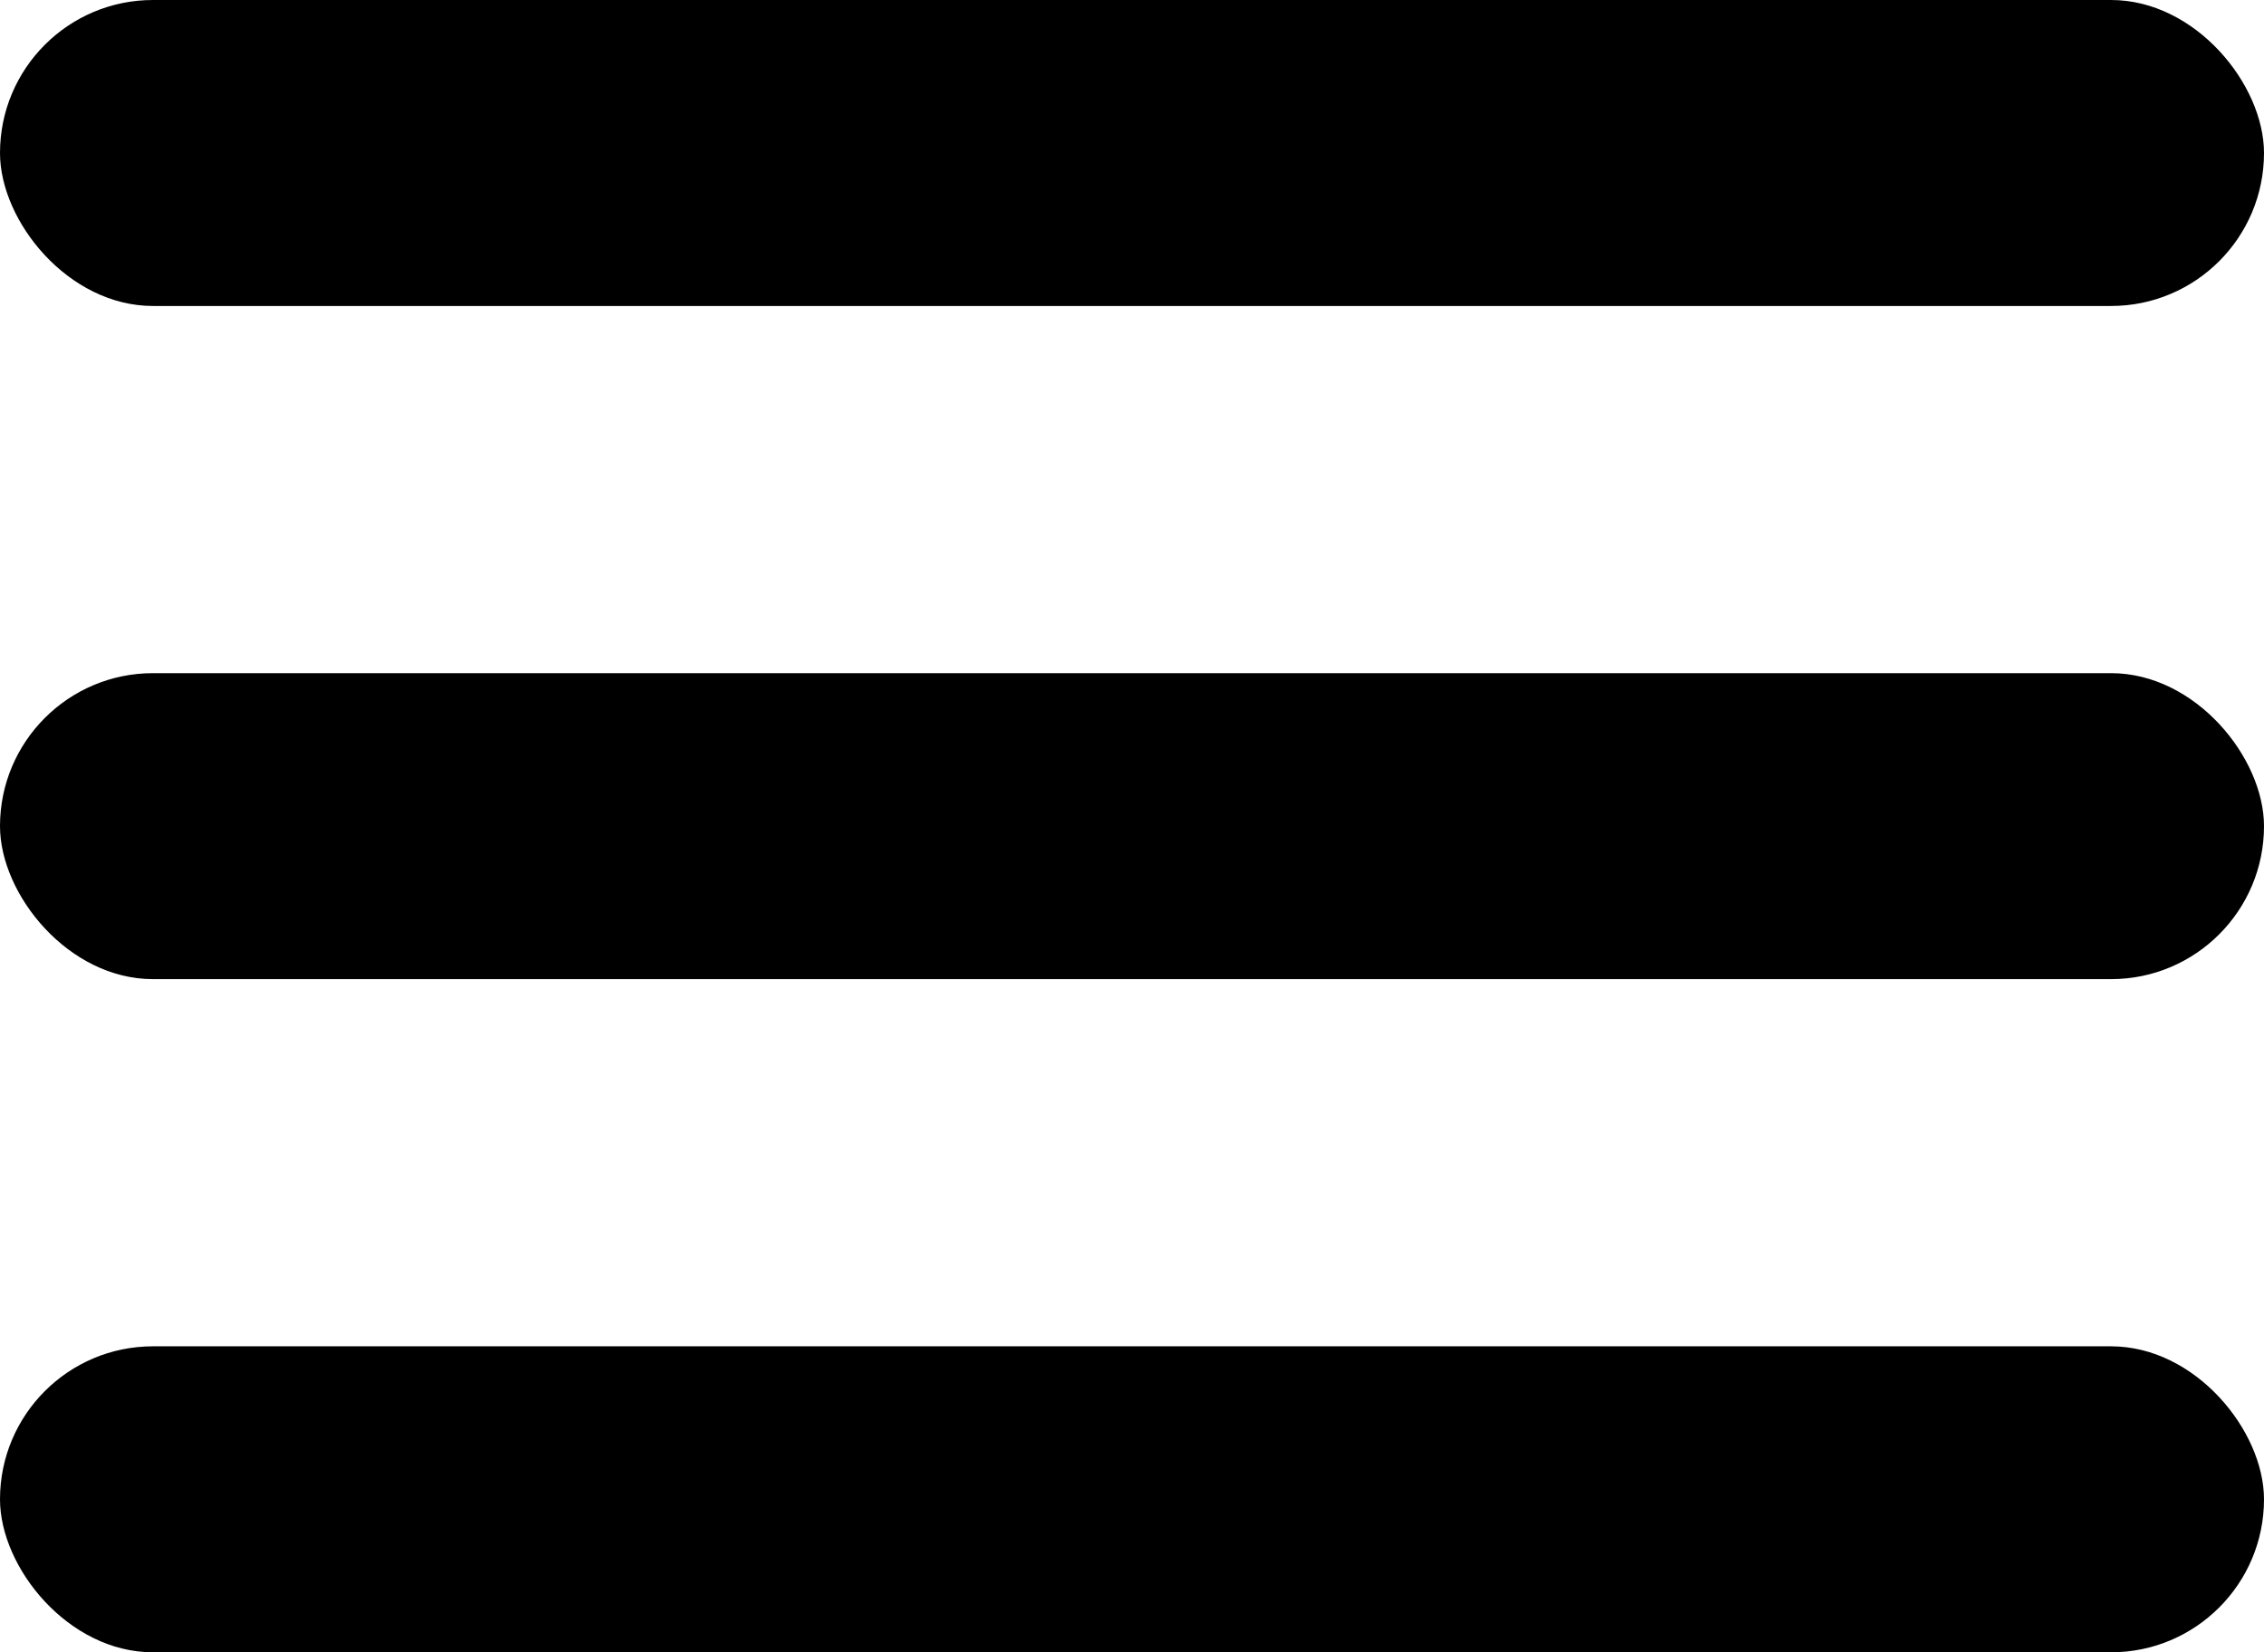
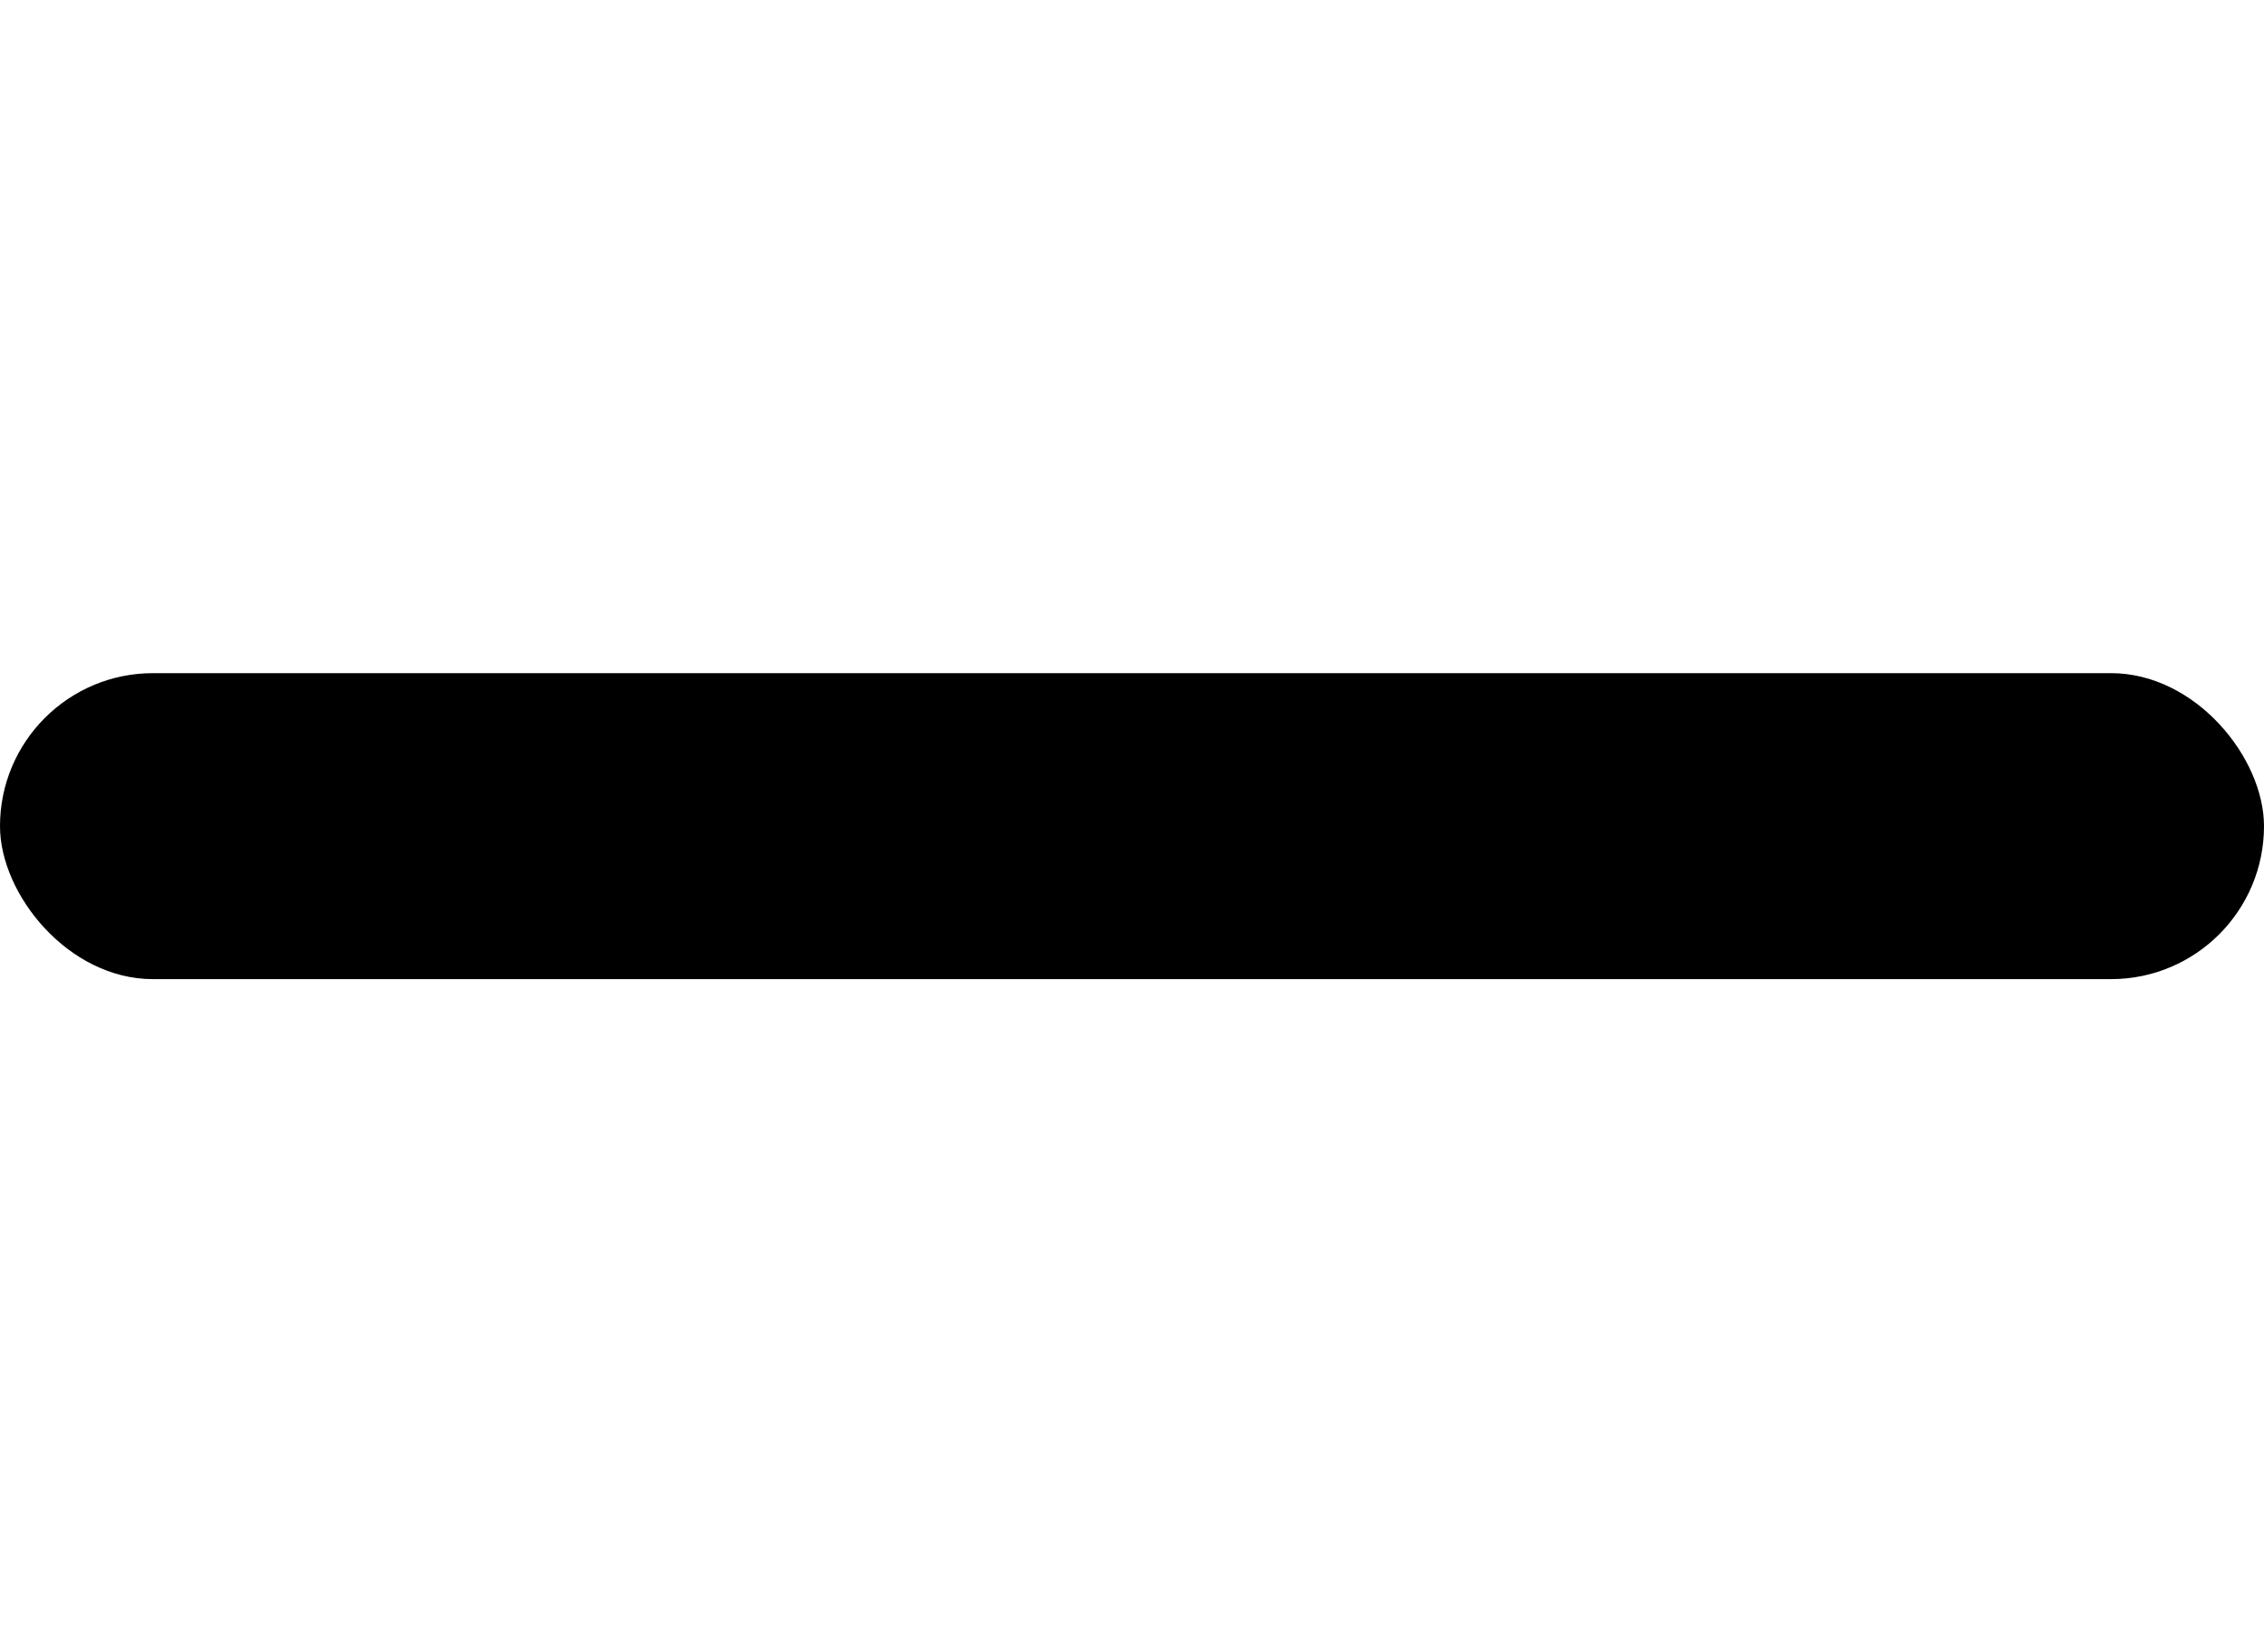
<svg xmlns="http://www.w3.org/2000/svg" width="37" height="27" viewBox="0 0 37 27">
  <g id="Grupo_1843" data-name="Grupo 1843" transform="translate(0 -0.264)">
-     <rect id="Rectángulo_1132" data-name="Rectángulo 1132" width="37" height="5" rx="2.5" transform="translate(0 0.264)" fill="#000000" />
    <rect id="Rectángulo_1137" data-name="Rectángulo 1137" width="37" height="5" rx="2.5" transform="translate(0 11.264)" fill="#000000" />
-     <rect id="Rectángulo_1138" data-name="Rectángulo 1138" width="37" height="5" rx="2.5" transform="translate(0 22.264)" fill="#000000" />
  </g>
</svg>